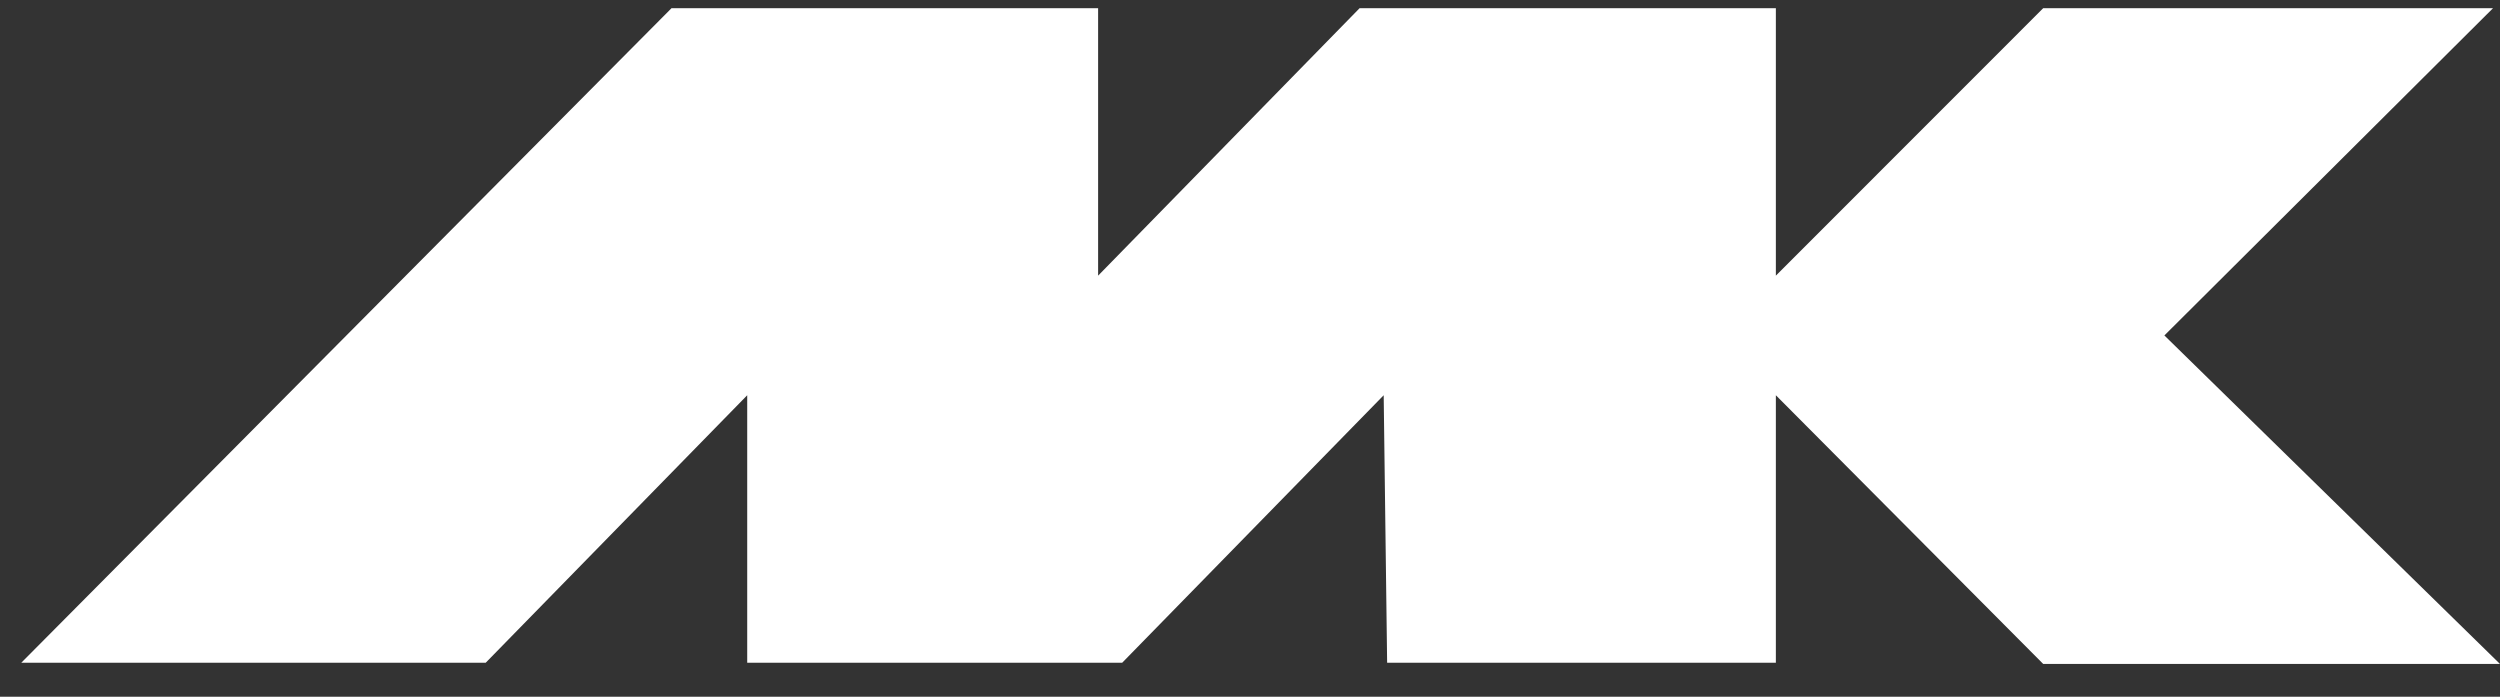
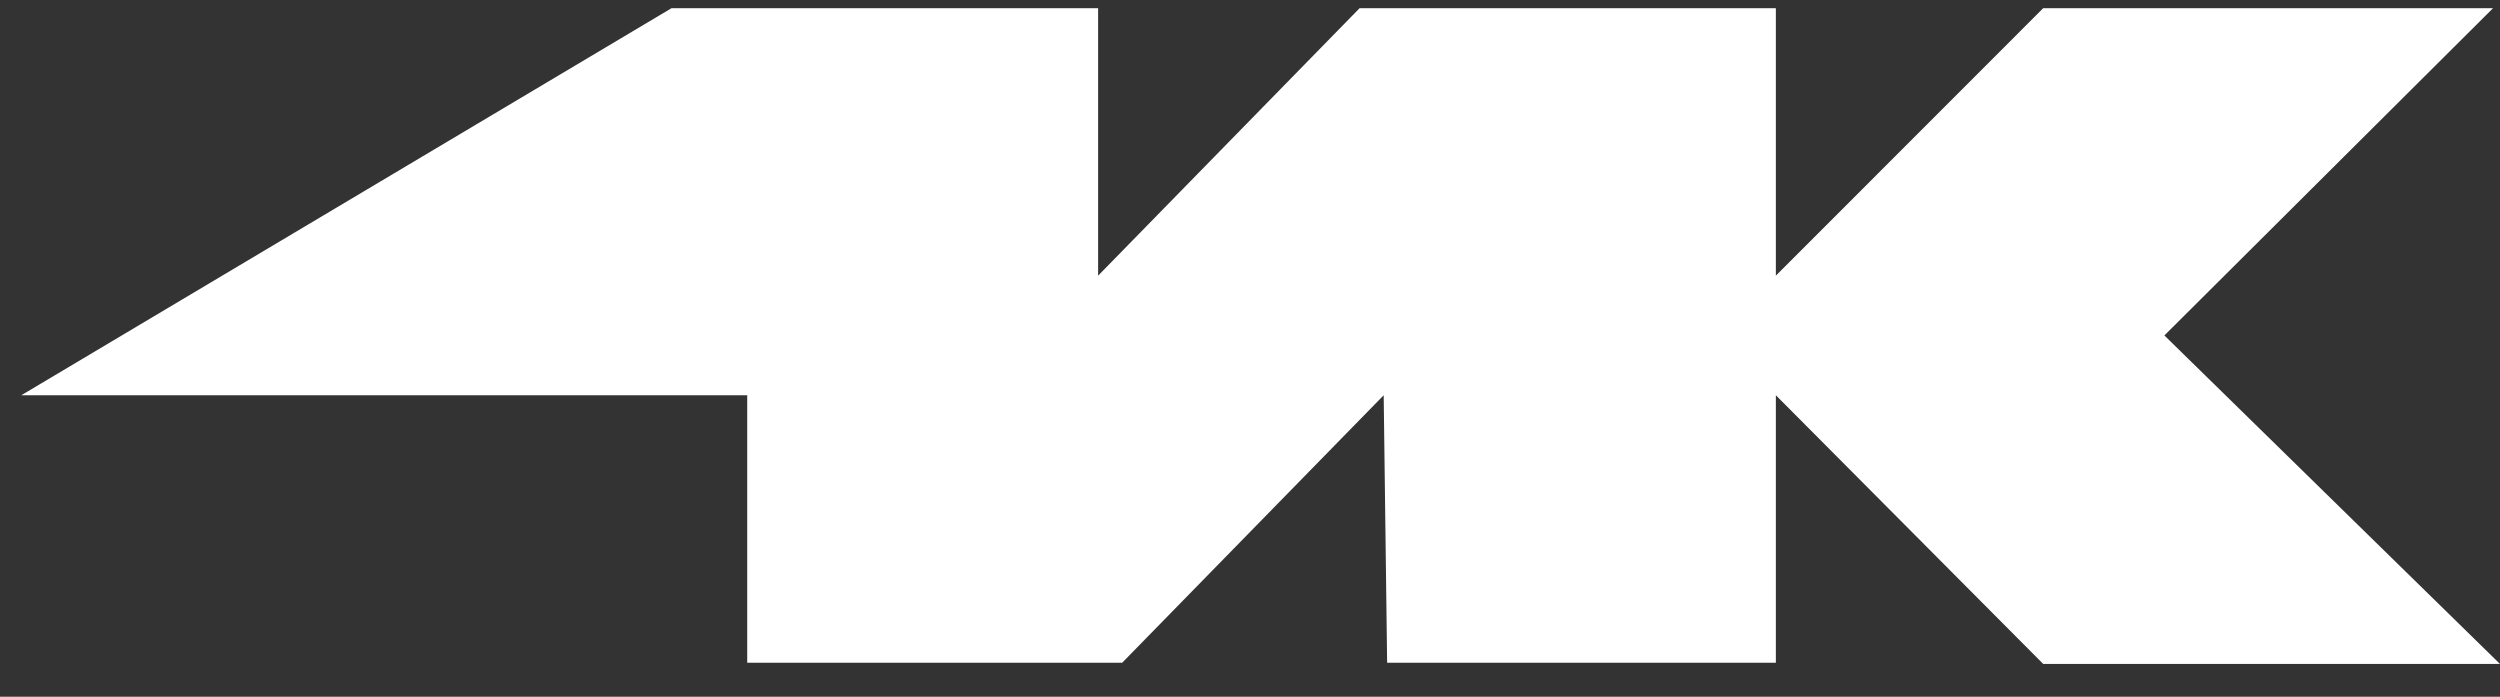
<svg xmlns="http://www.w3.org/2000/svg" width="61" height="17" viewBox="0 0 61 17" fill="none">
  <rect x="0" y="0" width="61" height="17" fill="#333333" stroke="none" />
-   <path d="M26.794 6.726L33.174 0.2H43.331V6.726L49.854 0.2H60.83L52.811 8.185L60.999 16.2H49.854L43.331 9.644V16.17H33.846L33.762 9.644L27.382 16.17H18.232V9.644L11.852 16.17H0.52L16.385 0.2H26.794V6.726Z" fill="white" />
+   <path d="M26.794 6.726L33.174 0.2H43.331V6.726L49.854 0.2H60.83L52.811 8.185L60.999 16.2H49.854L43.331 9.644V16.17H33.846L33.762 9.644L27.382 16.17H18.232V9.644H0.52L16.385 0.2H26.794V6.726Z" fill="white" />
</svg>